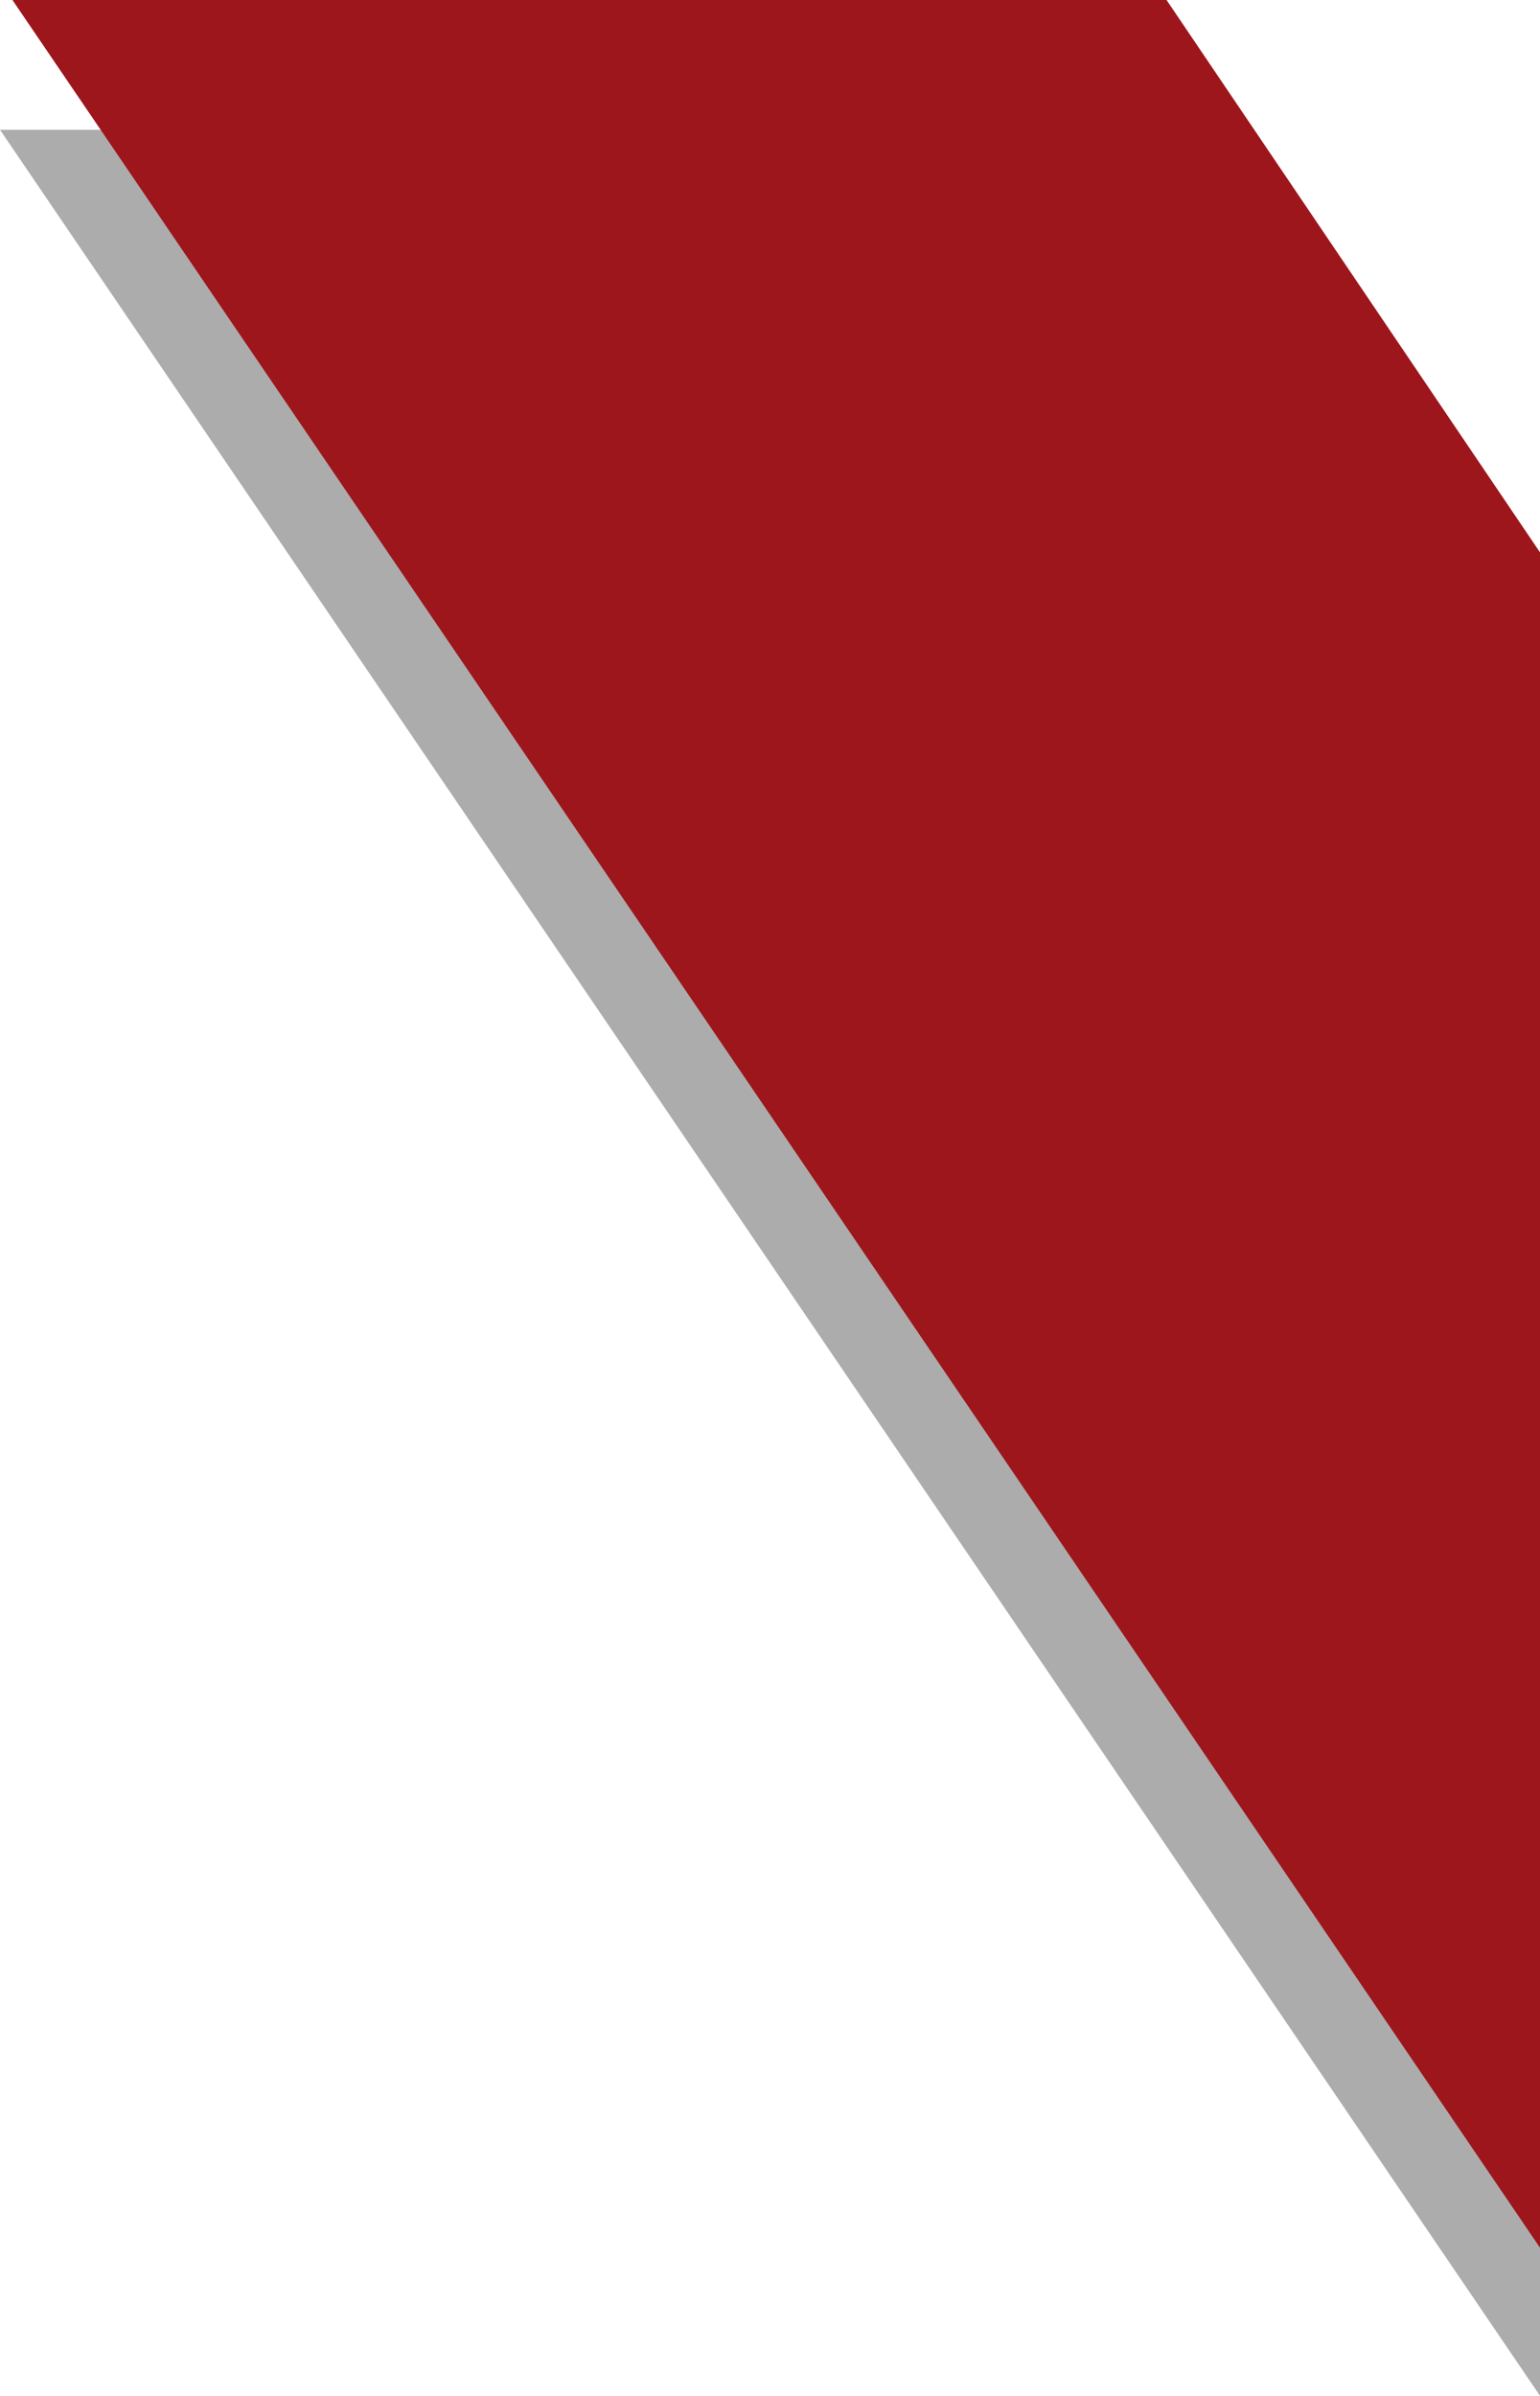
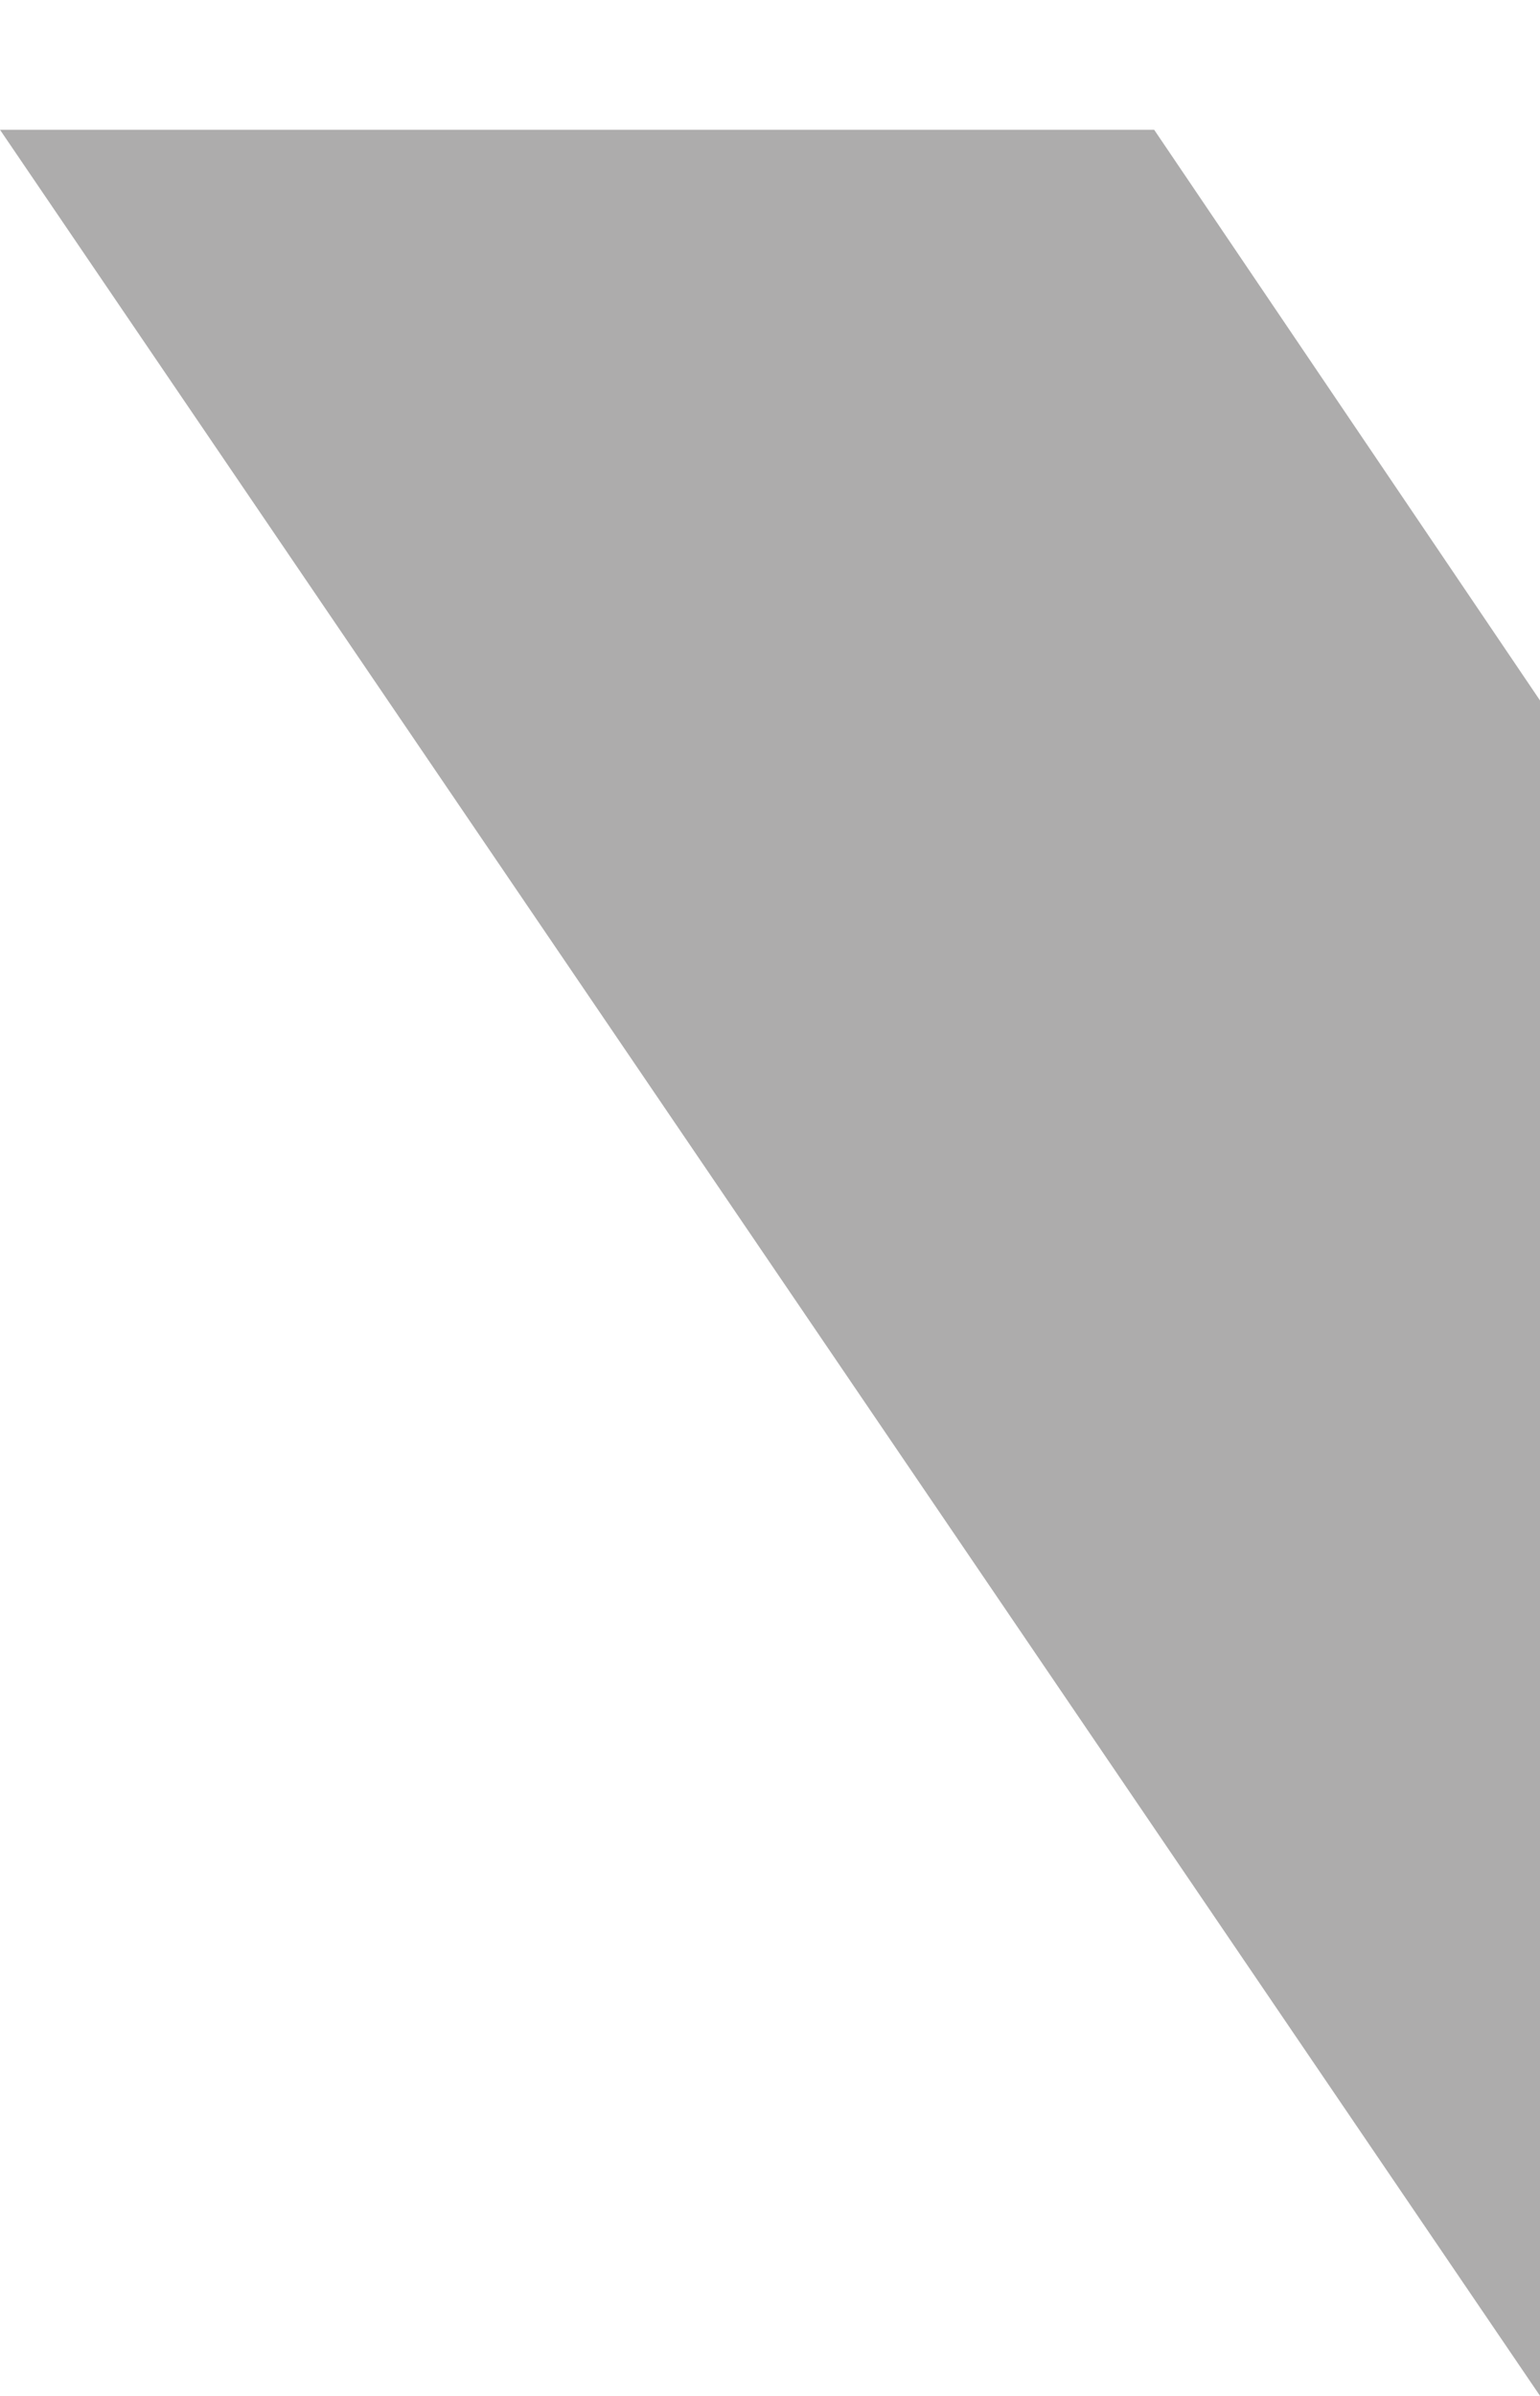
<svg xmlns="http://www.w3.org/2000/svg" width="463" height="720" viewBox="0 0 463 720" fill="none">
  <path d="M0 39H162H347L463 210.5V720L0 39Z" fill="#333030" fill-opacity="0.4" />
-   <path d="M0 -5.5H162H347L463 166V675.5L0 -5.5Z" fill="#9D161C" />
</svg>